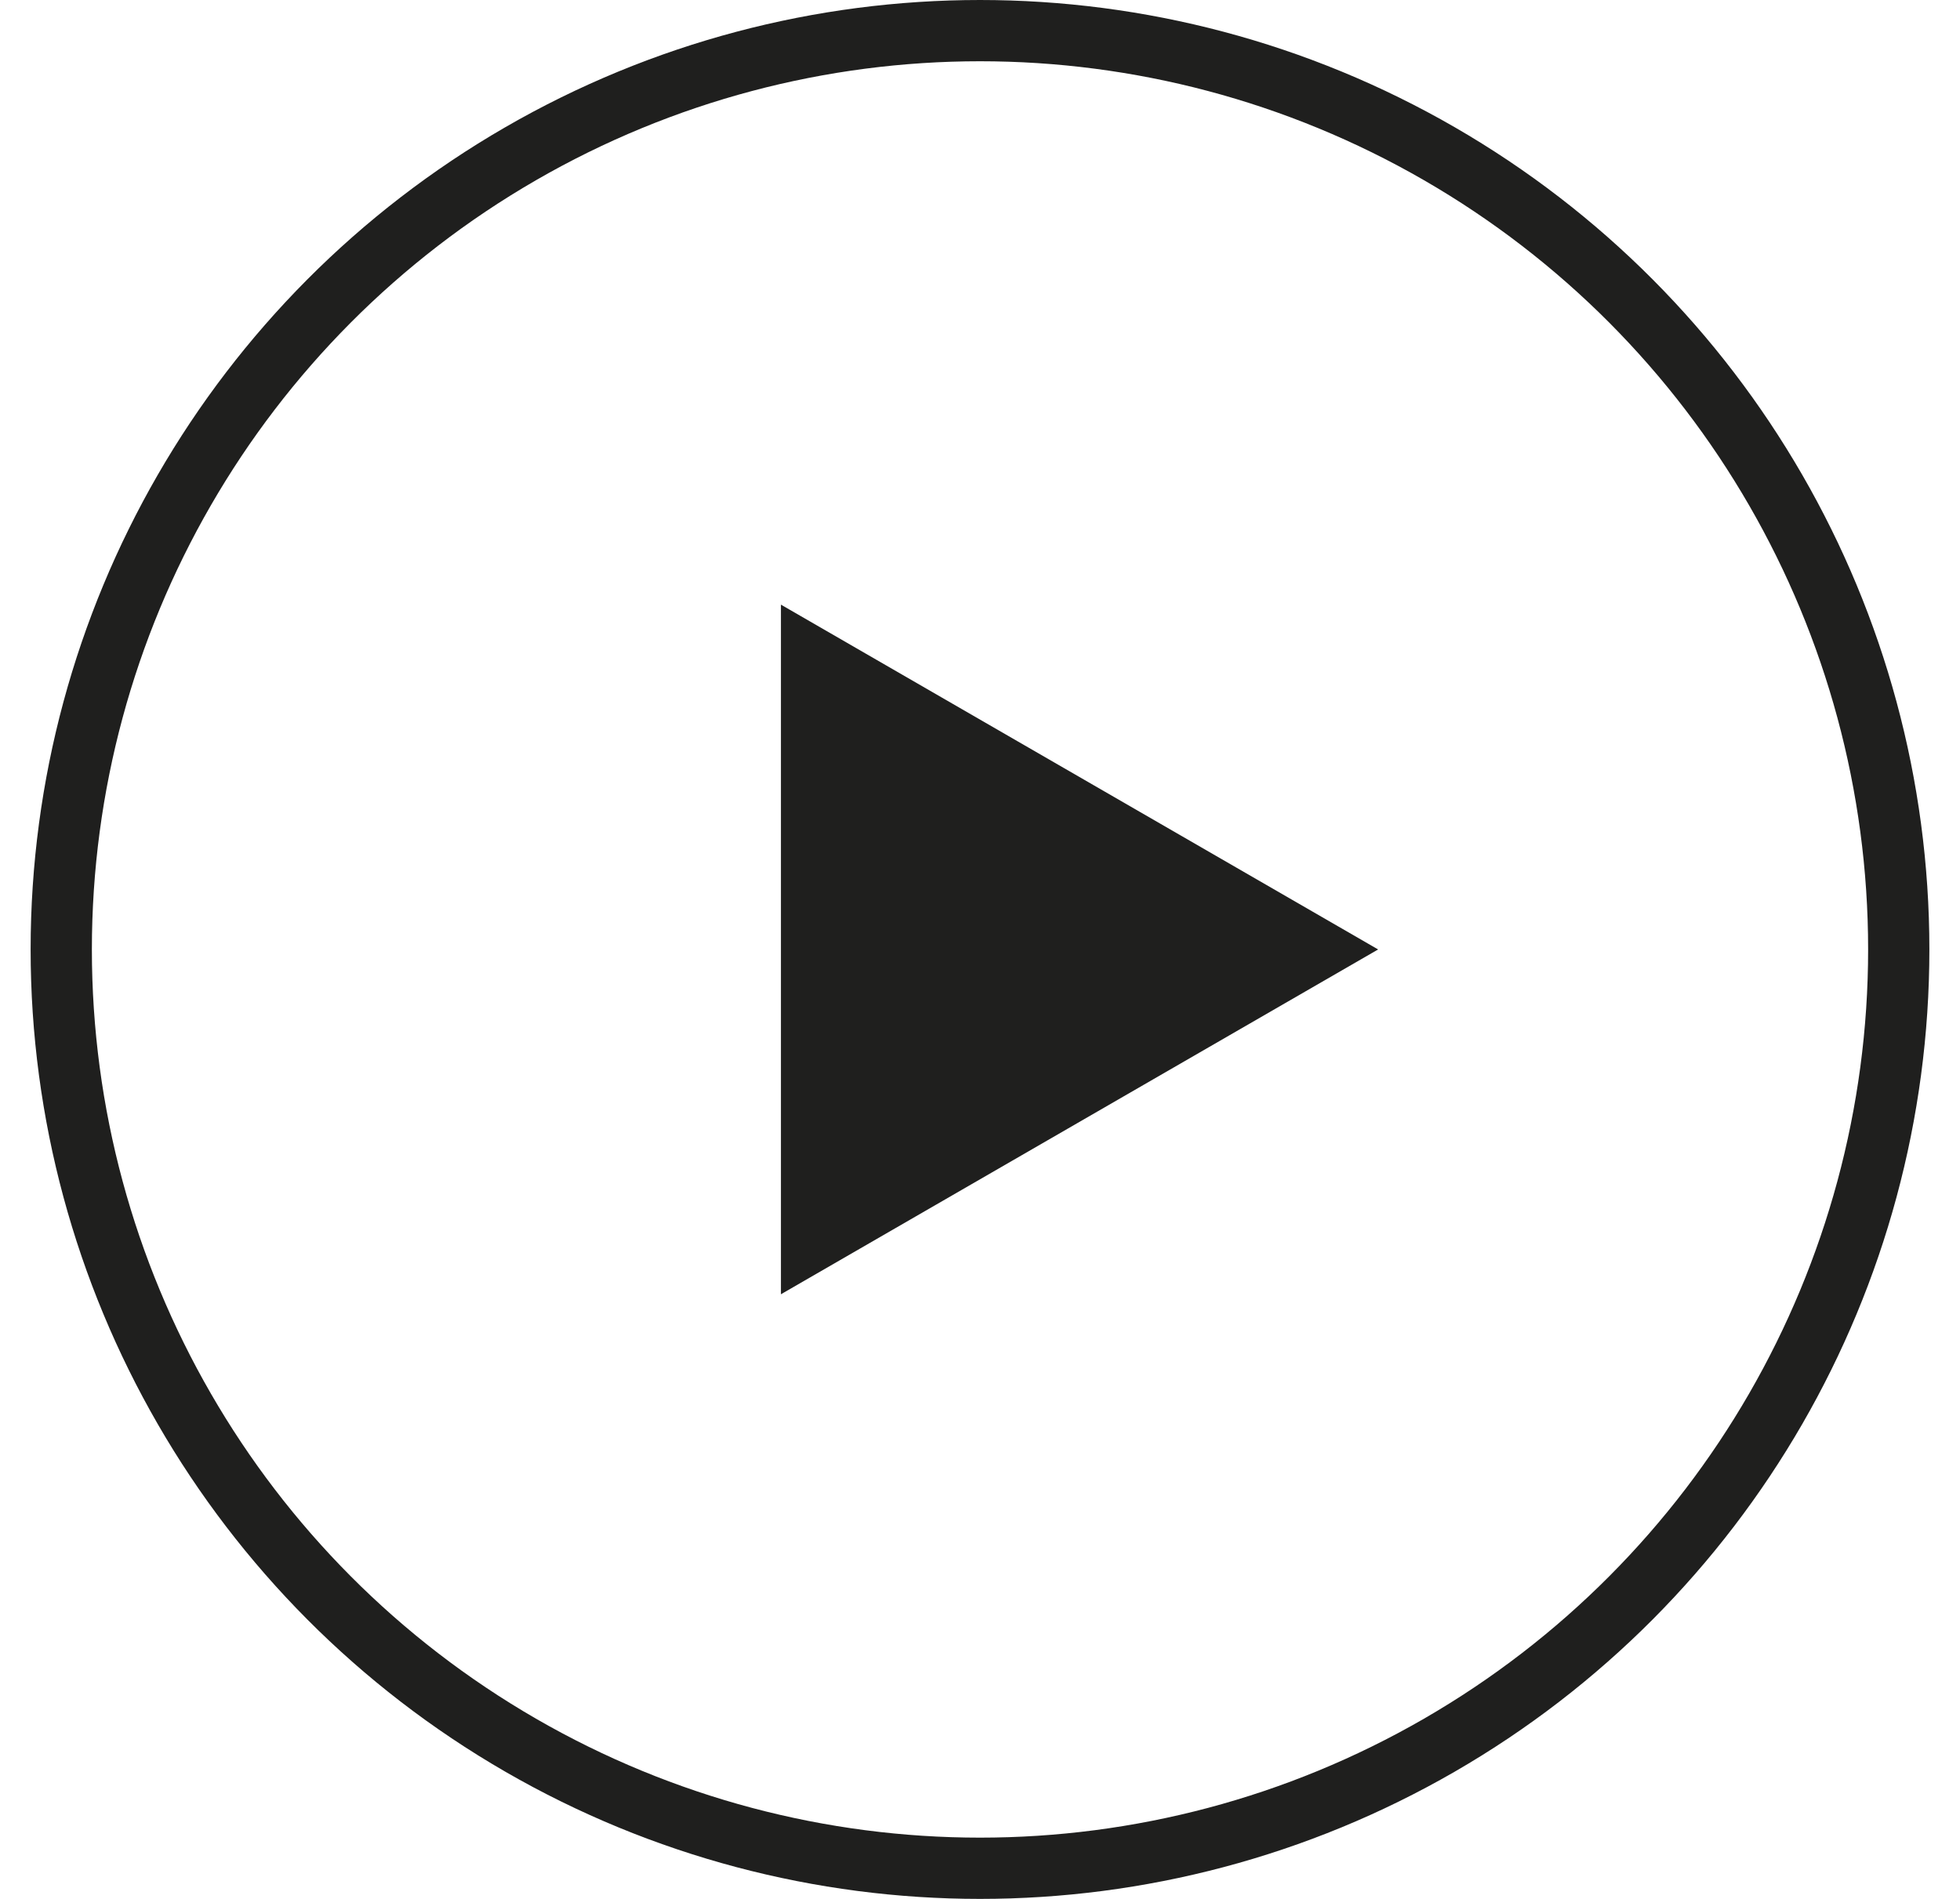
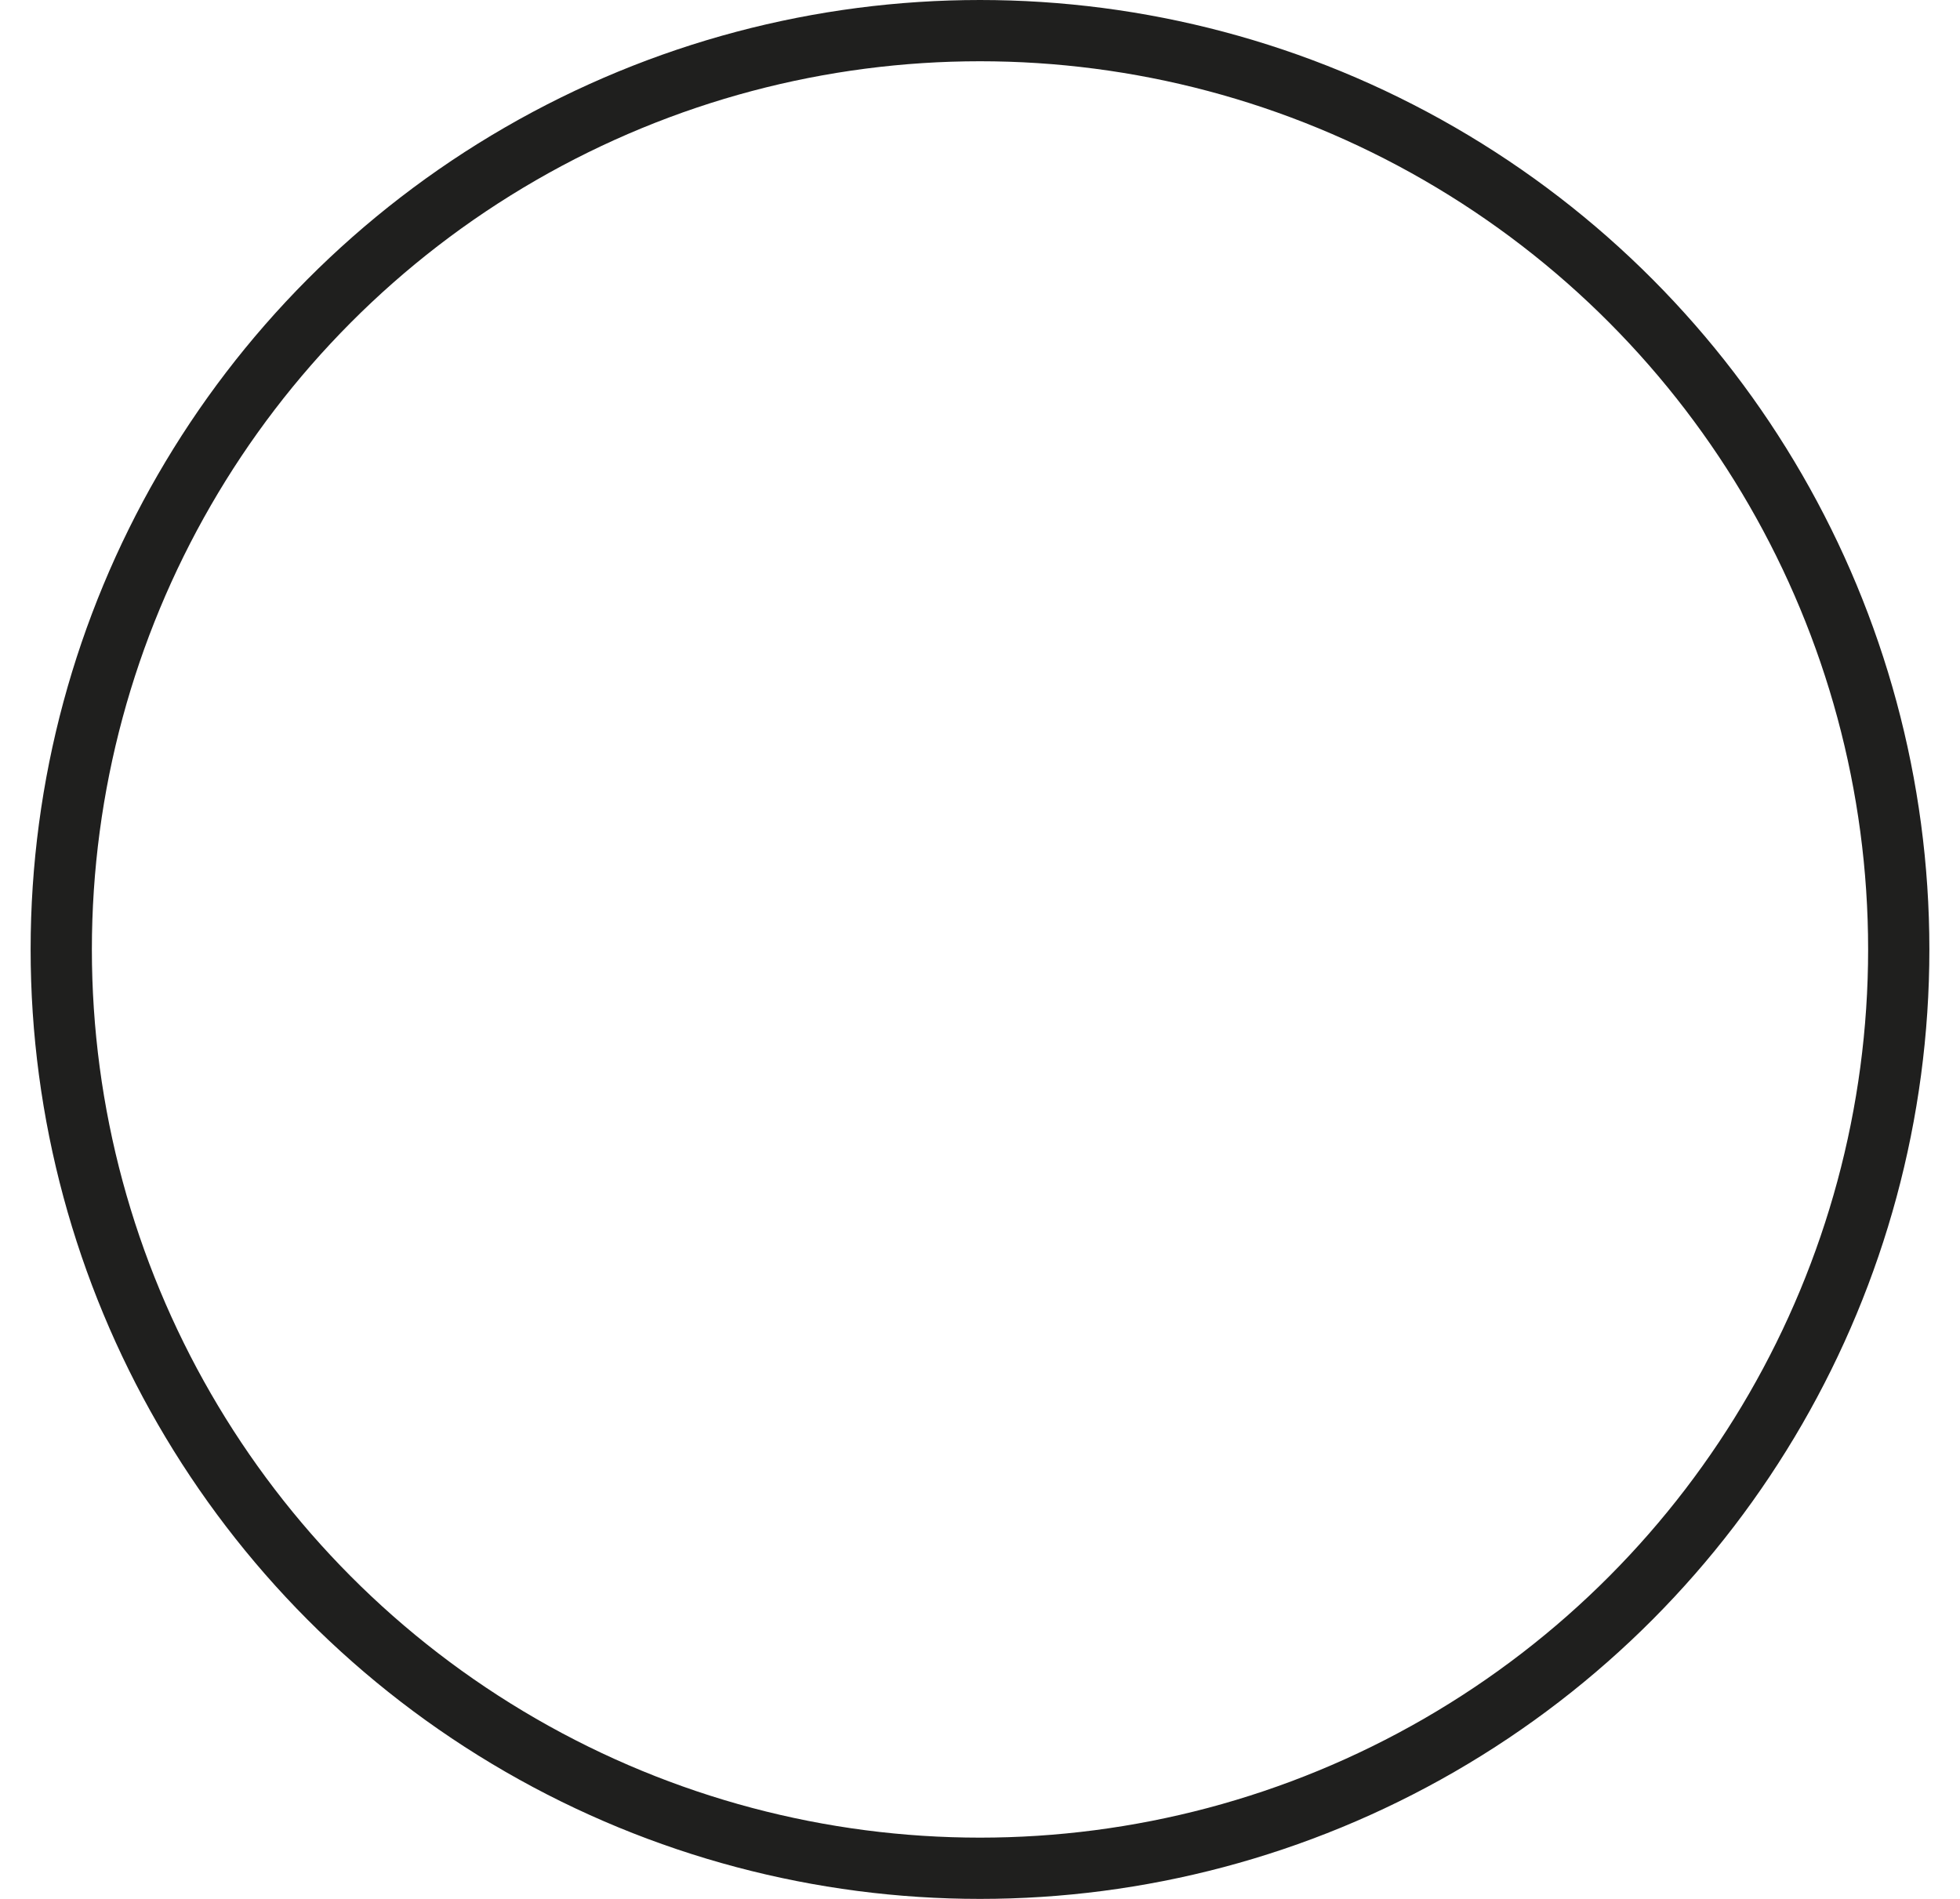
<svg xmlns="http://www.w3.org/2000/svg" width="32" height="31" viewBox="0 0 32 31" fill="none">
-   <path d="M22.5 15.5L12.75 21.129L12.75 9.871L22.5 15.5Z" fill="#1F1F1E" />
  <circle cx="16" cy="15.5" r="15" stroke="#1F1F1E" />
</svg>